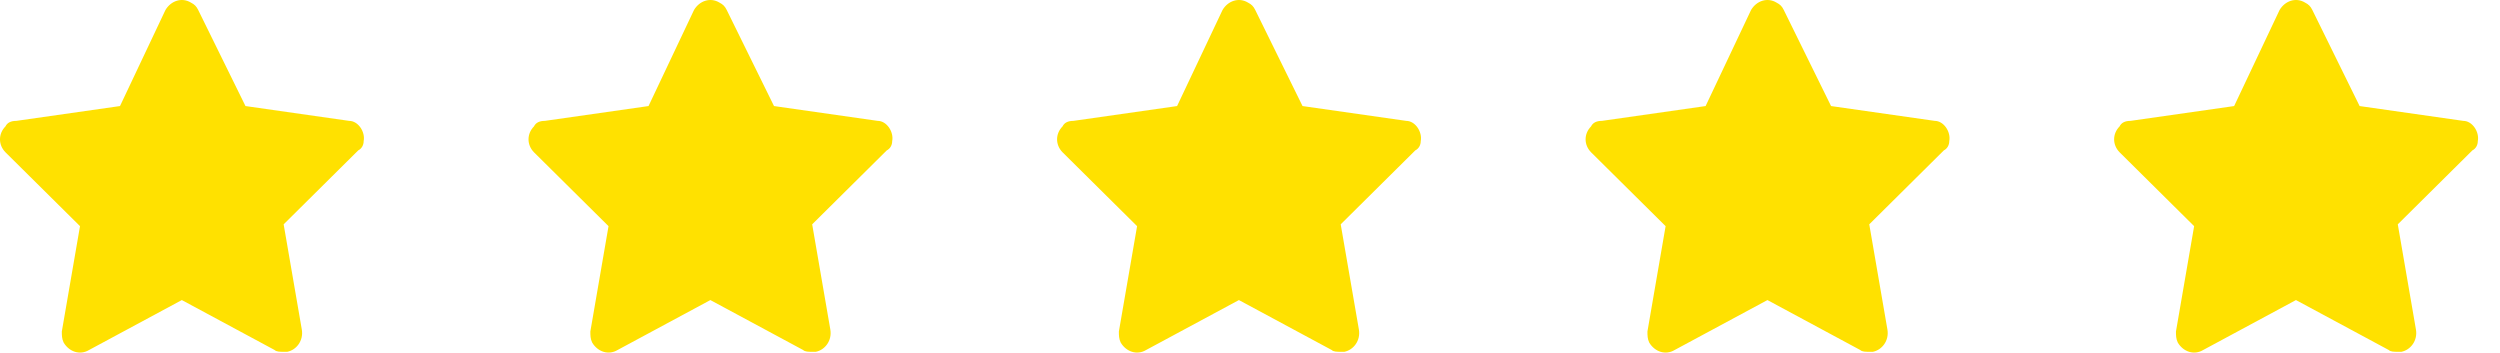
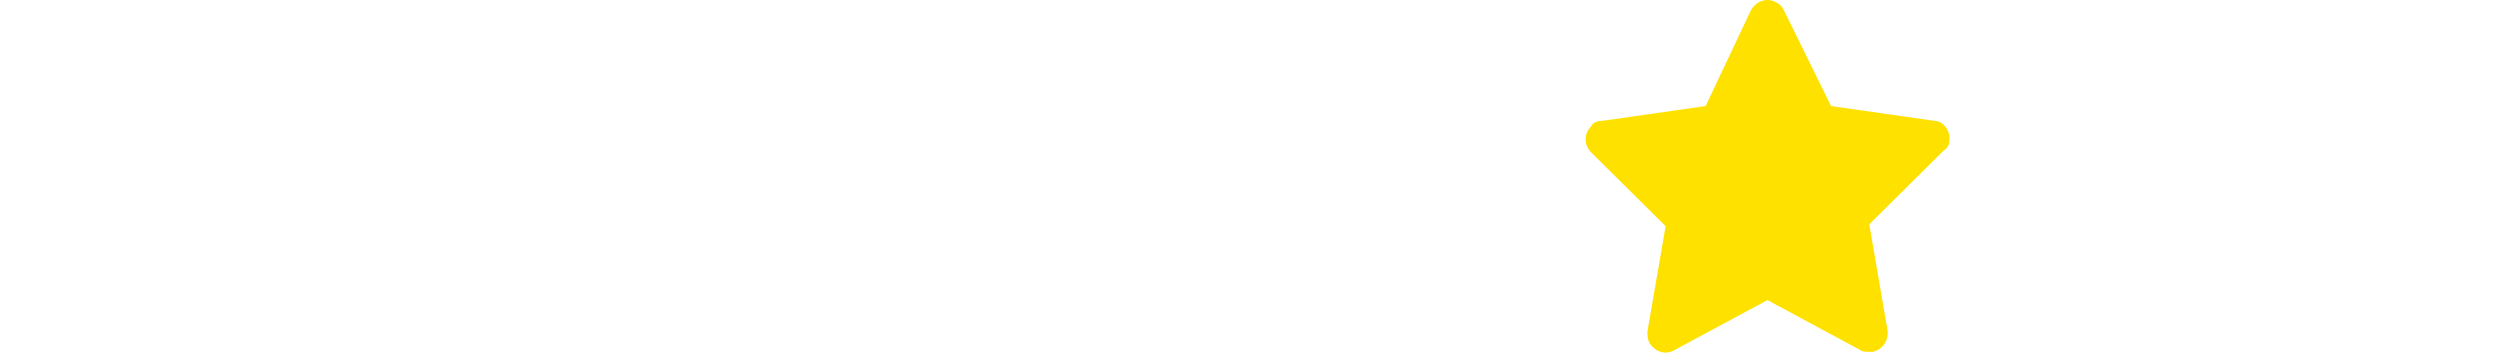
<svg xmlns="http://www.w3.org/2000/svg" width="78" height="11" viewBox="0 0 78 11" fill="none">
-   <path d="M11.346 4.405C11.403 4.116 11.176 3.771 10.892 3.771L7.659 3.309L6.184 0.312C6.127 0.197 6.07 0.139 5.957 0.081C5.673 -0.092 5.333 0.024 5.162 0.312L3.744 3.309L0.511 3.771C0.34 3.771 0.227 3.828 0.17 3.944C-0.057 4.174 -0.057 4.52 0.17 4.751L2.496 7.056L1.929 10.342C1.929 10.458 1.929 10.573 1.986 10.688C2.156 10.976 2.496 11.092 2.78 10.919L5.673 9.362L8.566 10.919C8.623 10.976 8.736 10.976 8.85 10.976C8.907 10.976 8.907 10.976 8.963 10.976C9.247 10.919 9.474 10.63 9.417 10.285L8.85 6.999L11.176 4.693C11.289 4.635 11.346 4.52 11.346 4.405Z" fill="#FFE100" />
-   <path d="M27.836 4.405C27.893 4.116 27.666 3.771 27.383 3.771L24.149 3.309L22.674 0.312C22.617 0.197 22.56 0.139 22.447 0.081C22.163 -0.092 21.823 0.024 21.653 0.312L20.234 3.309L17.001 3.771C16.831 3.771 16.717 3.828 16.66 3.944C16.433 4.174 16.433 4.52 16.66 4.751L18.986 7.056L18.419 10.342C18.419 10.458 18.419 10.573 18.476 10.688C18.646 10.976 18.986 11.092 19.27 10.919L22.163 9.362L25.056 10.919C25.113 10.976 25.227 10.976 25.34 10.976C25.397 10.976 25.397 10.976 25.454 10.976C25.737 10.919 25.964 10.63 25.907 10.285L25.34 6.999L27.666 4.693C27.78 4.635 27.836 4.52 27.836 4.405Z" fill="#FFE100" />
-   <path d="M44.327 4.405C44.383 4.116 44.156 3.771 43.873 3.771L40.639 3.309L39.164 0.312C39.107 0.197 39.051 0.139 38.937 0.081C38.654 -0.092 38.313 0.024 38.143 0.312L36.725 3.309L33.491 3.771C33.321 3.771 33.207 3.828 33.151 3.944C32.924 4.174 32.924 4.52 33.151 4.751L35.477 7.056L34.909 10.342C34.909 10.458 34.909 10.573 34.966 10.688C35.136 10.976 35.477 11.092 35.76 10.919L38.654 9.362L41.547 10.919C41.603 10.976 41.717 10.976 41.83 10.976C41.887 10.976 41.887 10.976 41.944 10.976C42.227 10.919 42.455 10.63 42.398 10.285L41.83 6.999L44.156 4.693C44.27 4.635 44.327 4.52 44.327 4.405Z" fill="#FFE100" />
  <path d="M60.817 4.405C60.873 4.116 60.647 3.771 60.363 3.771L57.129 3.309L55.654 0.312C55.598 0.197 55.541 0.139 55.427 0.081C55.144 -0.092 54.803 0.024 54.633 0.312L53.215 3.309L49.981 3.771C49.811 3.771 49.698 3.828 49.641 3.944C49.414 4.174 49.414 4.52 49.641 4.751L51.967 7.056L51.4 10.342C51.4 10.458 51.4 10.573 51.456 10.688C51.627 10.976 51.967 11.092 52.251 10.919L55.144 9.362L58.037 10.919C58.094 10.976 58.207 10.976 58.321 10.976C58.377 10.976 58.377 10.976 58.434 10.976C58.718 10.919 58.945 10.63 58.888 10.285L58.321 6.999L60.647 4.693C60.76 4.635 60.817 4.52 60.817 4.405Z" fill="#FFE100" />
-   <path d="M77.307 4.405C77.364 4.116 77.137 3.771 76.853 3.771L73.62 3.309L72.145 0.312C72.088 0.197 72.031 0.139 71.918 0.081C71.634 -0.092 71.294 0.024 71.123 0.312L69.705 3.309L66.472 3.771C66.301 3.771 66.188 3.828 66.131 3.944C65.904 4.174 65.904 4.52 66.131 4.751L68.457 7.056L67.89 10.342C67.89 10.458 67.89 10.573 67.947 10.688C68.117 10.976 68.457 11.092 68.741 10.919L71.634 9.362L74.527 10.919C74.584 10.976 74.697 10.976 74.811 10.976C74.868 10.976 74.868 10.976 74.924 10.976C75.208 10.919 75.435 10.63 75.378 10.285L74.811 6.999L77.137 4.693C77.25 4.635 77.307 4.52 77.307 4.405Z" fill="#FFE100" />
</svg>